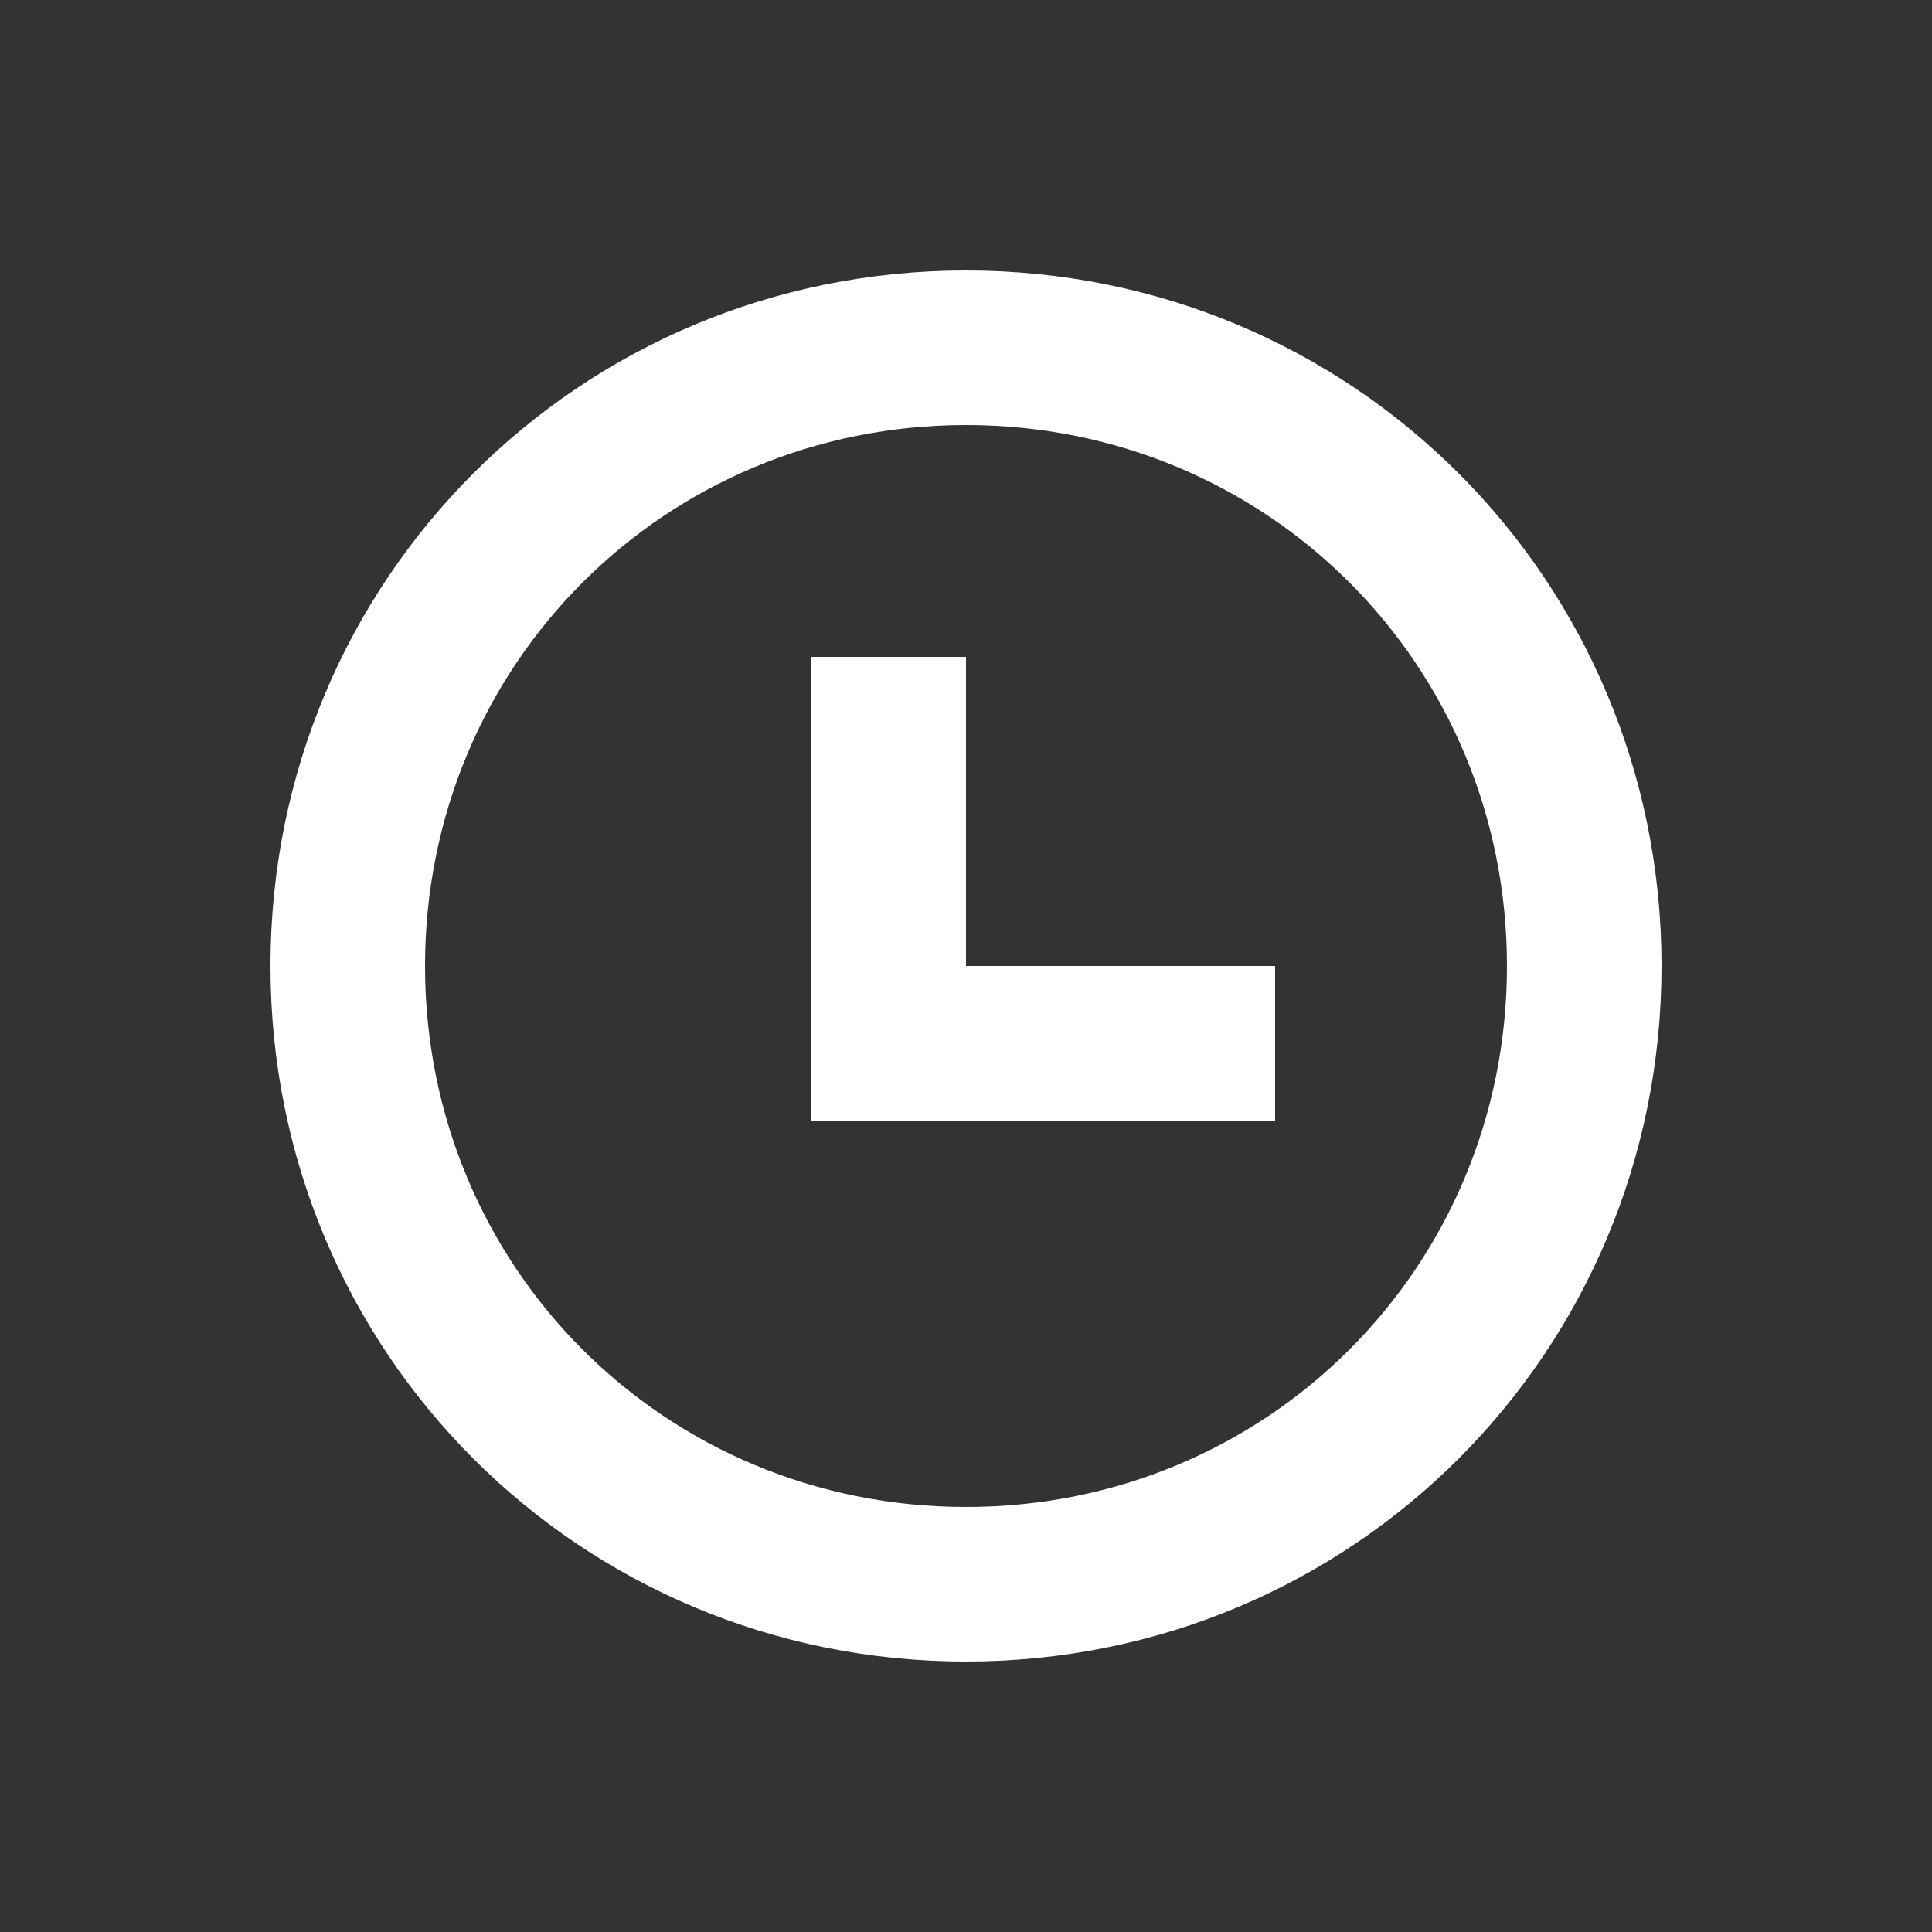
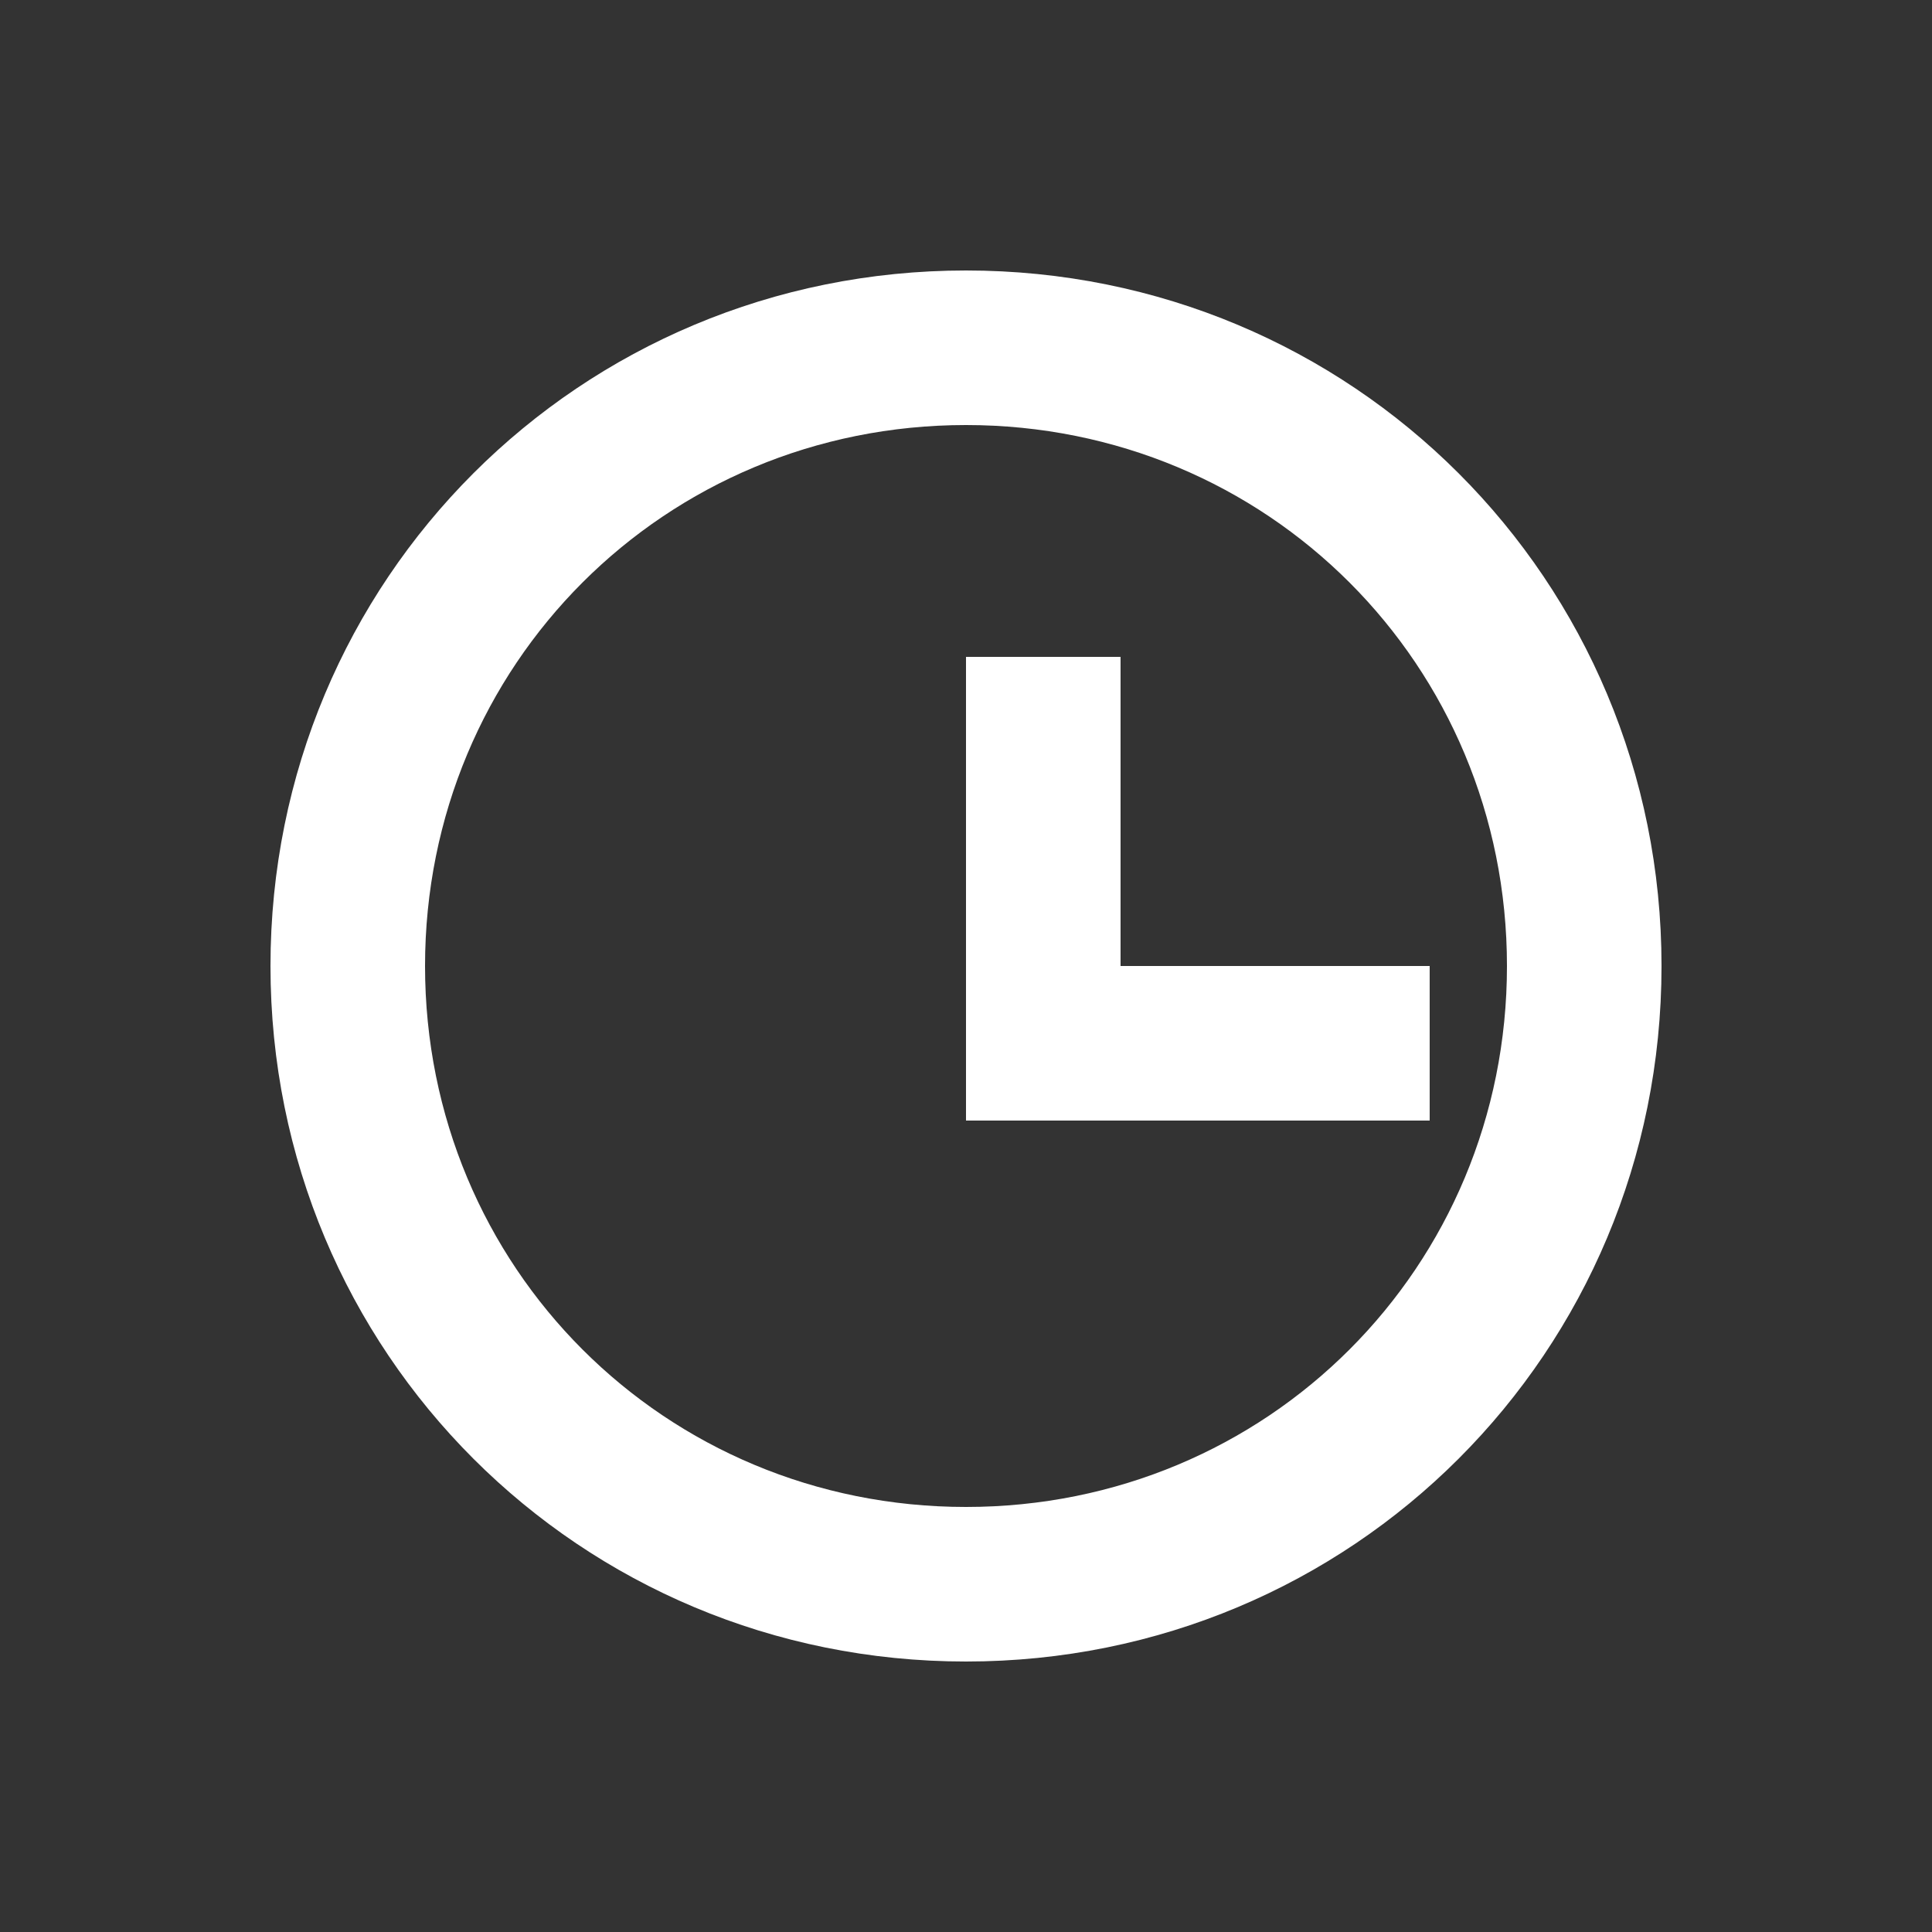
<svg xmlns="http://www.w3.org/2000/svg" version="1.1" id="图层_1" x="0px" y="0px" width="25px" height="25px" viewBox="0 0 25 25" style="enable-background:new 0 0 25 25;" xml:space="preserve">
  <rect x="0" y="0" width="25" height="25" fill="#333333" stroke="none" />
  <style type="text/css">
	.st0{fill-rule:evenodd;clip-rule:evenodd;fill:#FFFFFF;}
</style>
  <g>
-     <path class="st0" d="M12.5,8.5h-2v6h6v-2h-4V8.5z M12.5,3.5c-5,0-9,4-9,9s4,9,9,9s9-4,9-9S17.5,3.5,12.5,3.5z M12.5,19.5   c-3.9,0-7-3.1-7-7s3.1-7,7-7s7,3.1,7,7S16.4,19.5,12.5,19.5z" />
+     <path class="st0" d="M12.5,8.5v6h6v-2h-4V8.5z M12.5,3.5c-5,0-9,4-9,9s4,9,9,9s9-4,9-9S17.5,3.5,12.5,3.5z M12.5,19.5   c-3.9,0-7-3.1-7-7s3.1-7,7-7s7,3.1,7,7S16.4,19.5,12.5,19.5z" />
  </g>
</svg>